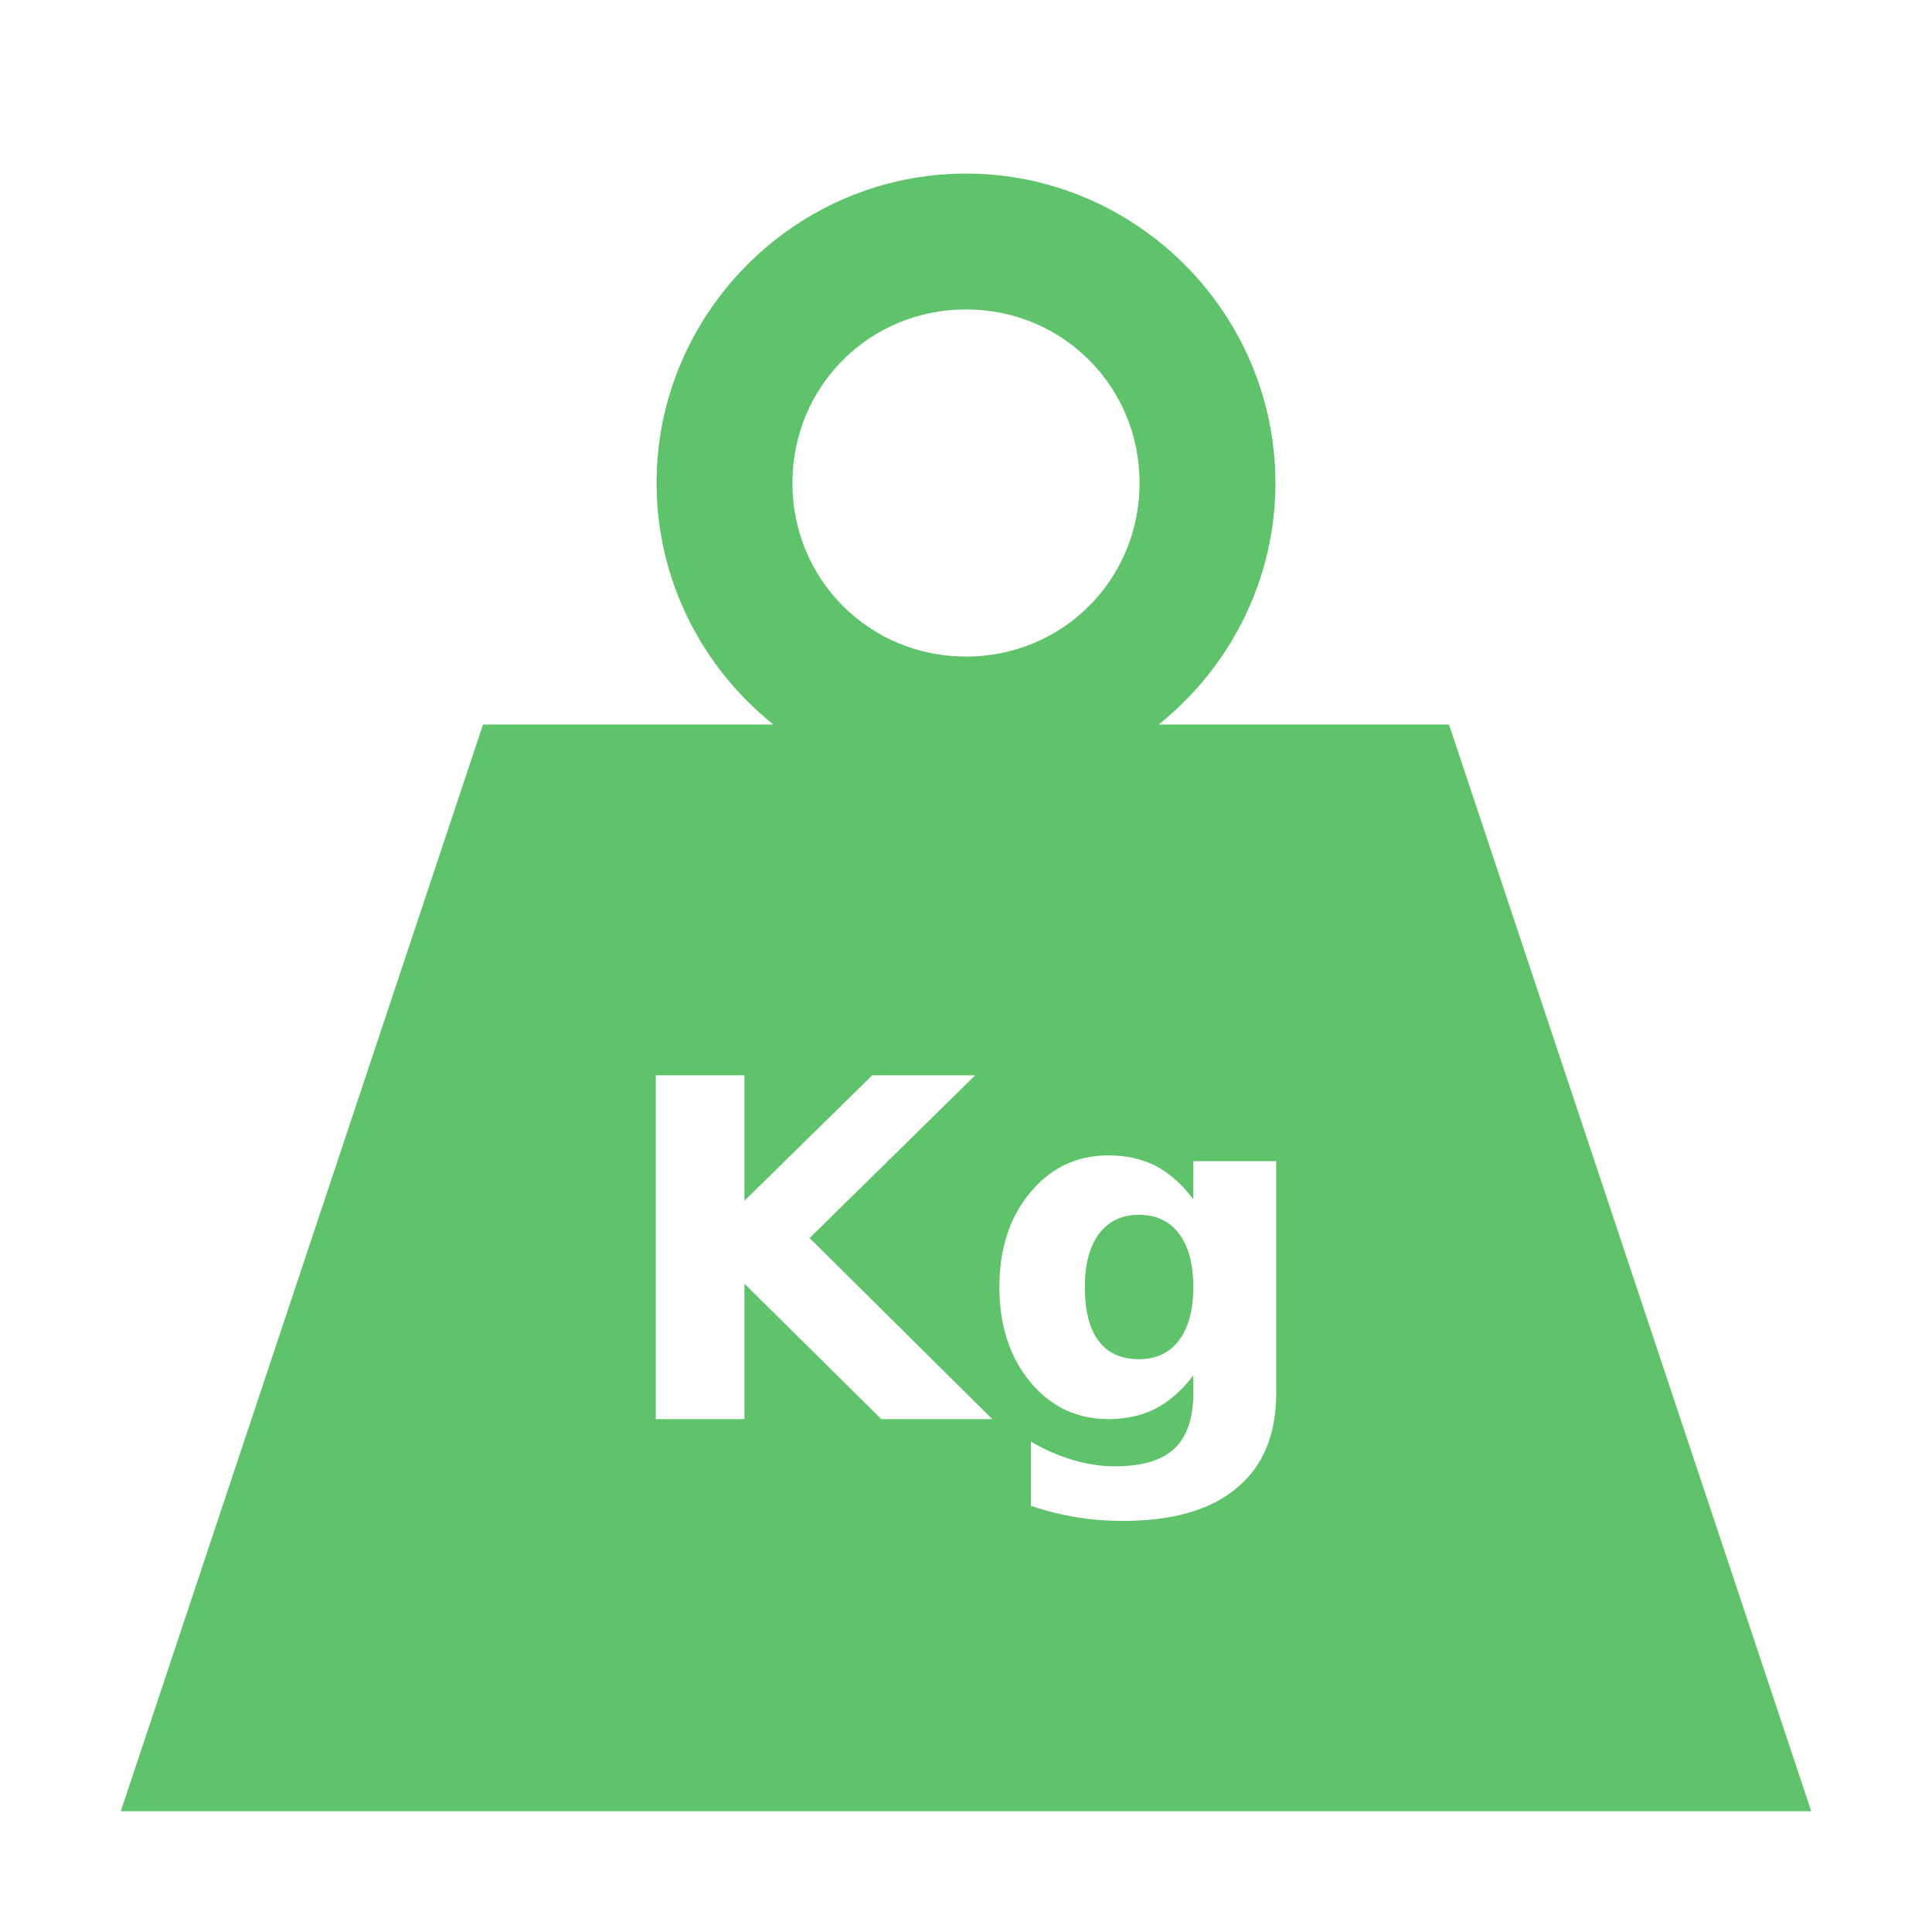
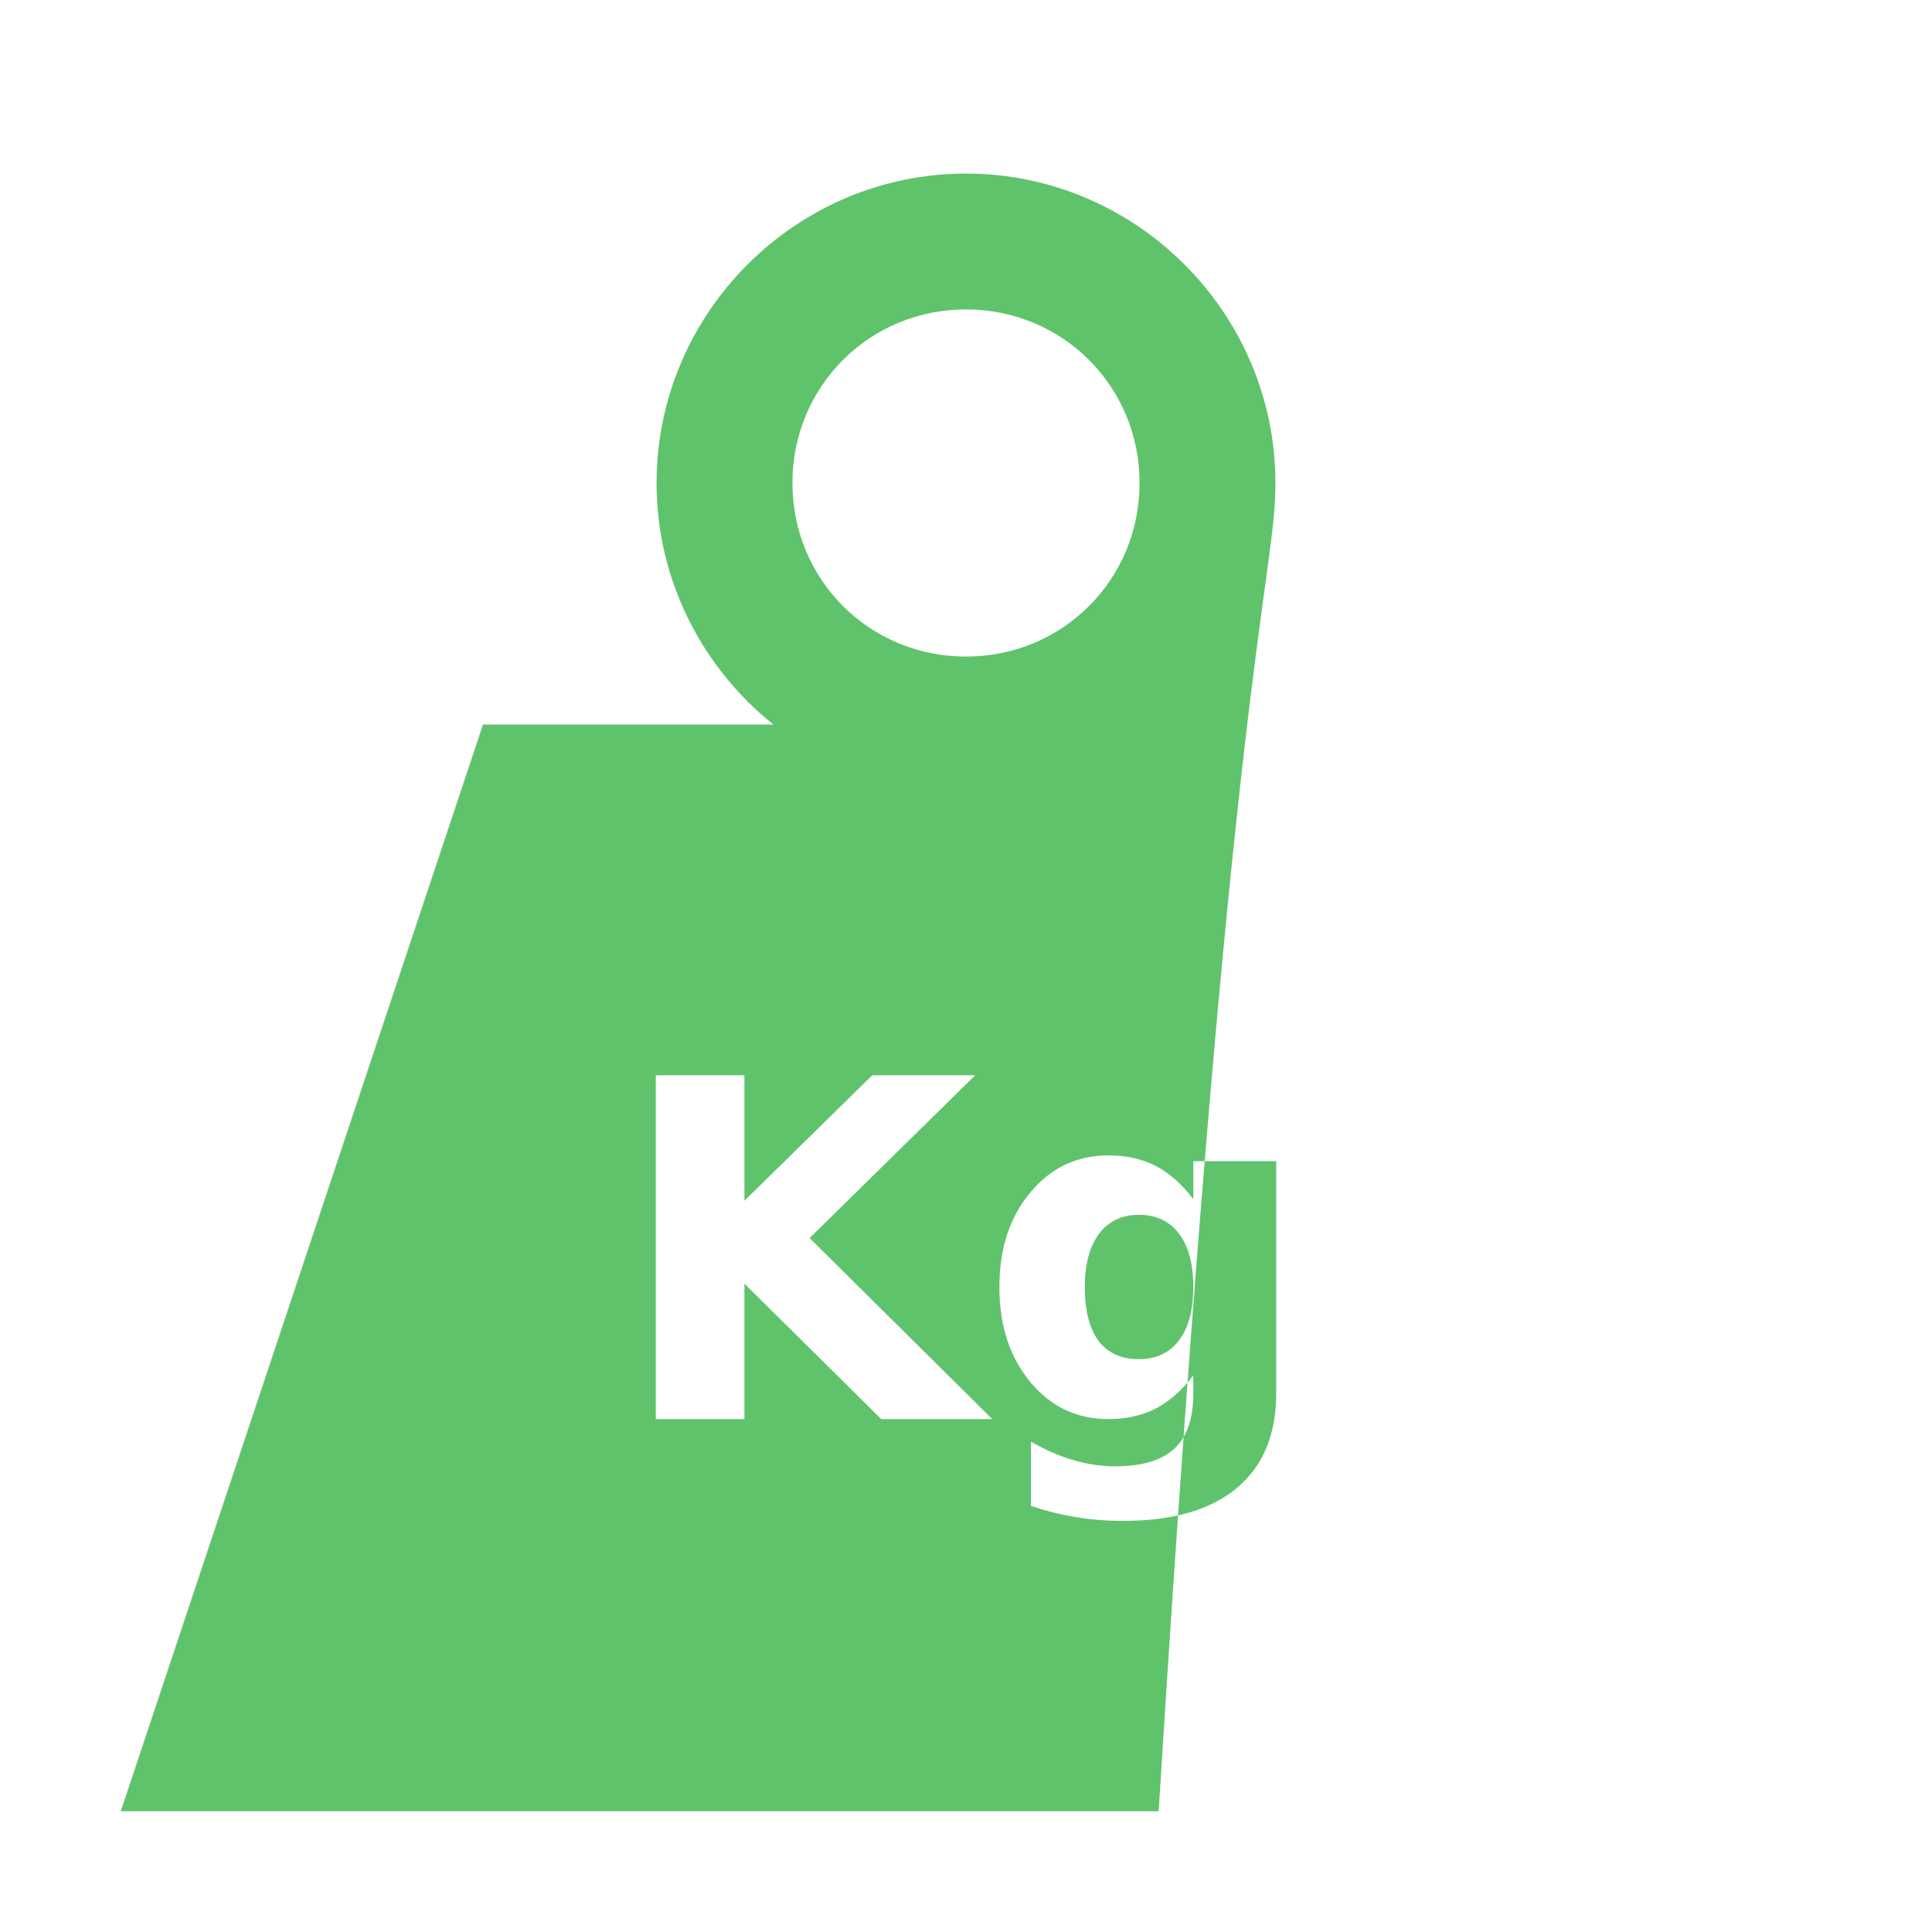
<svg xmlns="http://www.w3.org/2000/svg" width="75" height="75" viewBox="0 0 75 75" fill="none">
-   <path d="M37.5 6.738C30.897 6.738 25.488 12.147 25.488 18.75C25.488 22.531 27.264 25.918 30.02 28.125H18.75L4.688 70.312H70.312L56.25 28.125H44.98C47.736 25.918 49.512 22.531 49.512 18.75C49.512 12.147 44.103 6.738 37.5 6.738ZM37.5 12.012C41.253 12.012 44.238 14.997 44.238 18.75C44.238 22.503 41.253 25.488 37.5 25.488C33.747 25.488 30.762 22.503 30.762 18.75C30.762 14.997 33.747 12.012 37.5 12.012ZM25.457 41.741H28.899V46.613L33.861 41.741H37.858L31.429 48.061L38.519 55.089H34.21L28.899 49.832V55.089H25.457V41.741ZM43.025 44.852C43.722 44.852 44.337 44.989 44.867 45.263C45.397 45.537 45.883 45.969 46.325 46.559V45.076H49.543V54.079C49.543 55.688 49.033 56.916 48.014 57.762C47.001 58.615 45.529 59.041 43.597 59.041C42.971 59.041 42.367 58.993 41.782 58.898C41.198 58.803 40.611 58.656 40.021 58.46V55.965C40.581 56.287 41.13 56.526 41.666 56.681C42.203 56.841 42.742 56.922 43.285 56.922C44.334 56.922 45.102 56.693 45.591 56.233C46.08 55.775 46.325 55.056 46.325 54.079V53.391C45.884 53.974 45.398 54.404 44.867 54.678C44.337 54.952 43.722 55.089 43.025 55.089C41.803 55.089 40.793 54.609 39.995 53.65C39.196 52.684 38.796 51.456 38.796 49.966C38.796 48.47 39.196 47.245 39.995 46.292C40.793 45.332 41.803 44.852 43.025 44.852ZM44.214 47.159C43.553 47.159 43.037 47.403 42.667 47.892C42.298 48.381 42.113 49.072 42.113 49.966C42.113 50.884 42.292 51.581 42.65 52.058C43.007 52.529 43.529 52.764 44.214 52.764C44.882 52.764 45.4 52.52 45.77 52.031C46.139 51.542 46.324 50.854 46.324 49.966C46.324 49.072 46.139 48.381 45.77 47.892C45.4 47.403 44.882 47.159 44.214 47.159H44.214Z" fill="#5FC36C" />
+   <path d="M37.5 6.738C30.897 6.738 25.488 12.147 25.488 18.75C25.488 22.531 27.264 25.918 30.02 28.125H18.75L4.688 70.312H70.312H44.98C47.736 25.918 49.512 22.531 49.512 18.75C49.512 12.147 44.103 6.738 37.5 6.738ZM37.5 12.012C41.253 12.012 44.238 14.997 44.238 18.75C44.238 22.503 41.253 25.488 37.5 25.488C33.747 25.488 30.762 22.503 30.762 18.75C30.762 14.997 33.747 12.012 37.5 12.012ZM25.457 41.741H28.899V46.613L33.861 41.741H37.858L31.429 48.061L38.519 55.089H34.21L28.899 49.832V55.089H25.457V41.741ZM43.025 44.852C43.722 44.852 44.337 44.989 44.867 45.263C45.397 45.537 45.883 45.969 46.325 46.559V45.076H49.543V54.079C49.543 55.688 49.033 56.916 48.014 57.762C47.001 58.615 45.529 59.041 43.597 59.041C42.971 59.041 42.367 58.993 41.782 58.898C41.198 58.803 40.611 58.656 40.021 58.46V55.965C40.581 56.287 41.13 56.526 41.666 56.681C42.203 56.841 42.742 56.922 43.285 56.922C44.334 56.922 45.102 56.693 45.591 56.233C46.08 55.775 46.325 55.056 46.325 54.079V53.391C45.884 53.974 45.398 54.404 44.867 54.678C44.337 54.952 43.722 55.089 43.025 55.089C41.803 55.089 40.793 54.609 39.995 53.65C39.196 52.684 38.796 51.456 38.796 49.966C38.796 48.47 39.196 47.245 39.995 46.292C40.793 45.332 41.803 44.852 43.025 44.852ZM44.214 47.159C43.553 47.159 43.037 47.403 42.667 47.892C42.298 48.381 42.113 49.072 42.113 49.966C42.113 50.884 42.292 51.581 42.65 52.058C43.007 52.529 43.529 52.764 44.214 52.764C44.882 52.764 45.4 52.52 45.77 52.031C46.139 51.542 46.324 50.854 46.324 49.966C46.324 49.072 46.139 48.381 45.77 47.892C45.4 47.403 44.882 47.159 44.214 47.159H44.214Z" fill="#5FC36C" />
</svg>